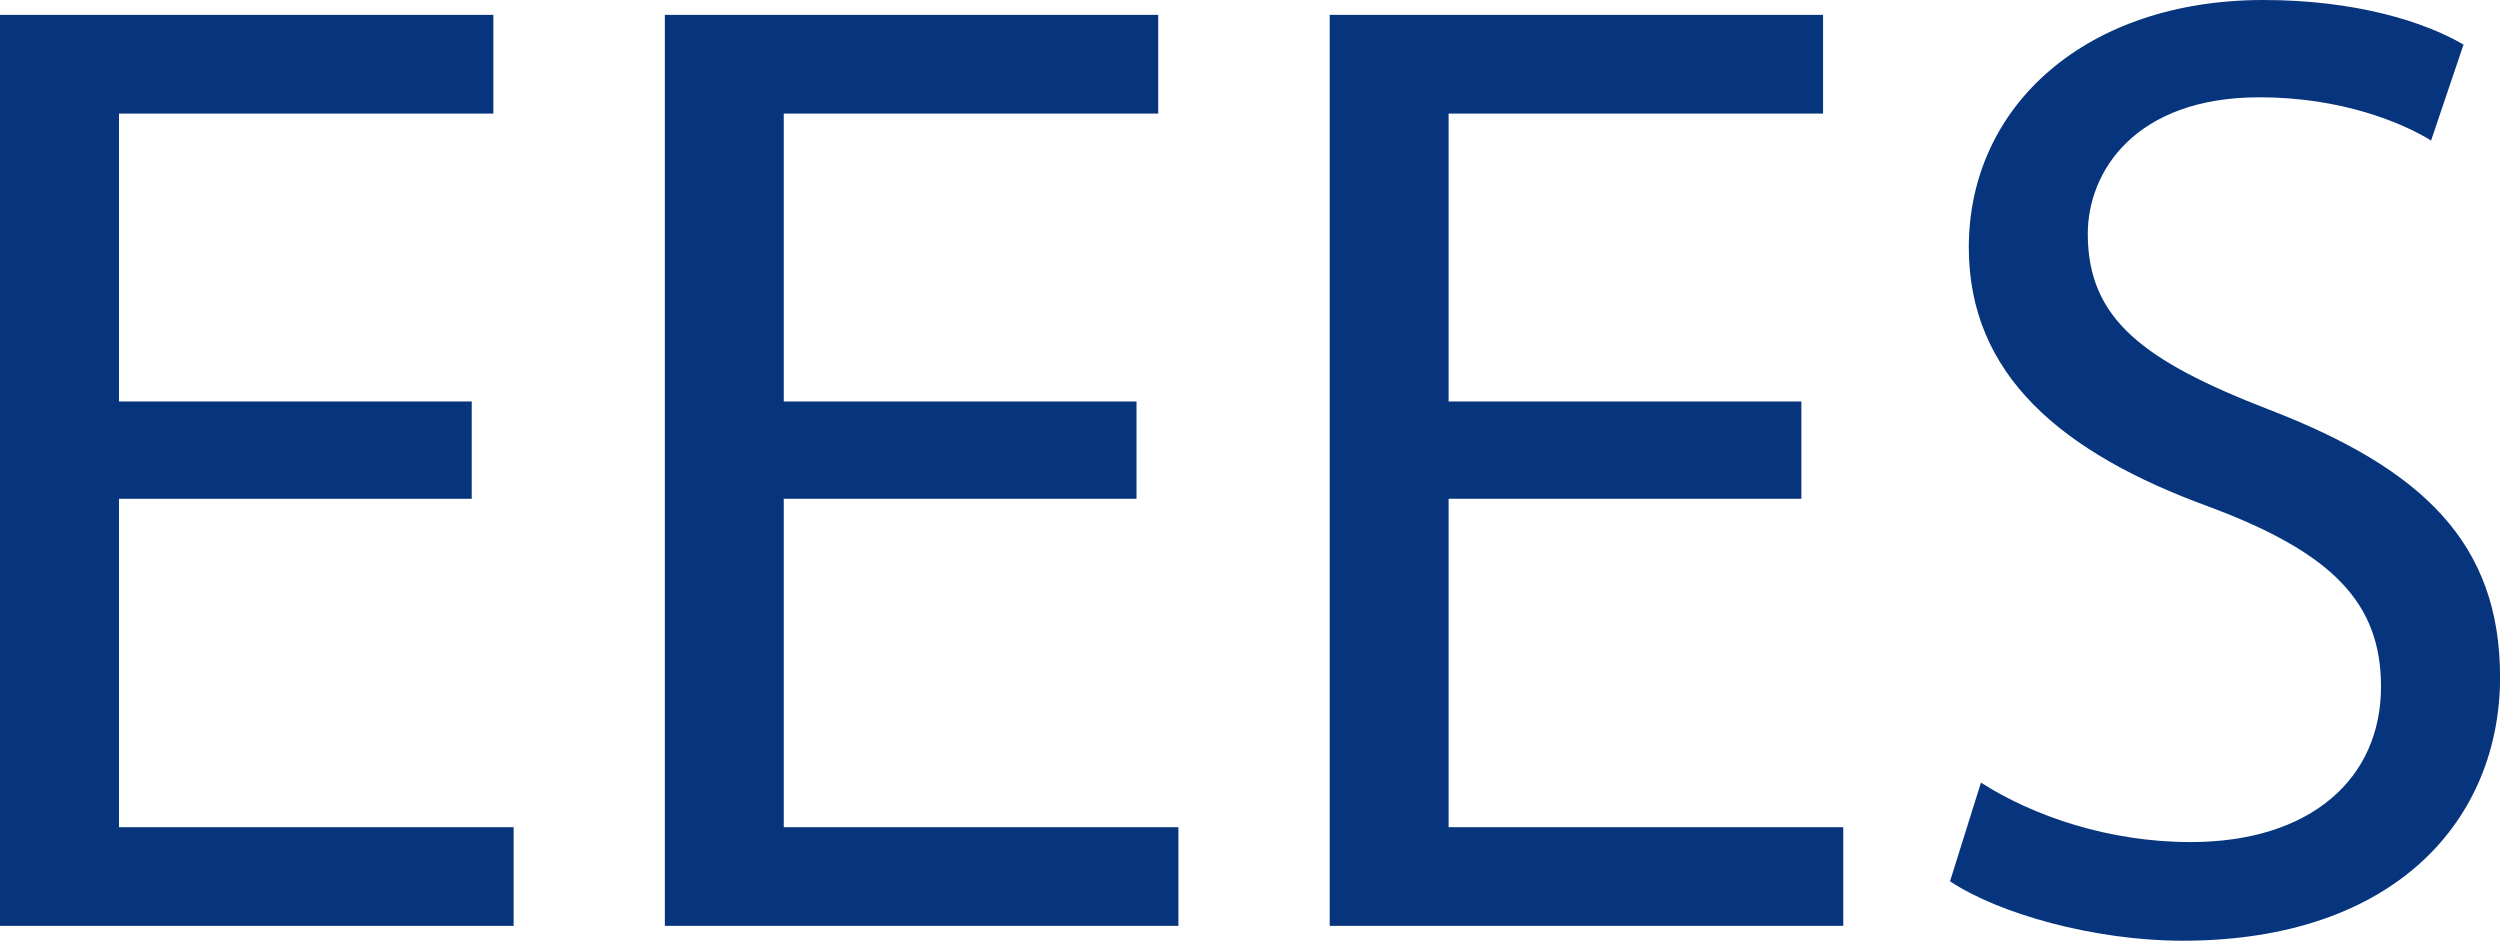
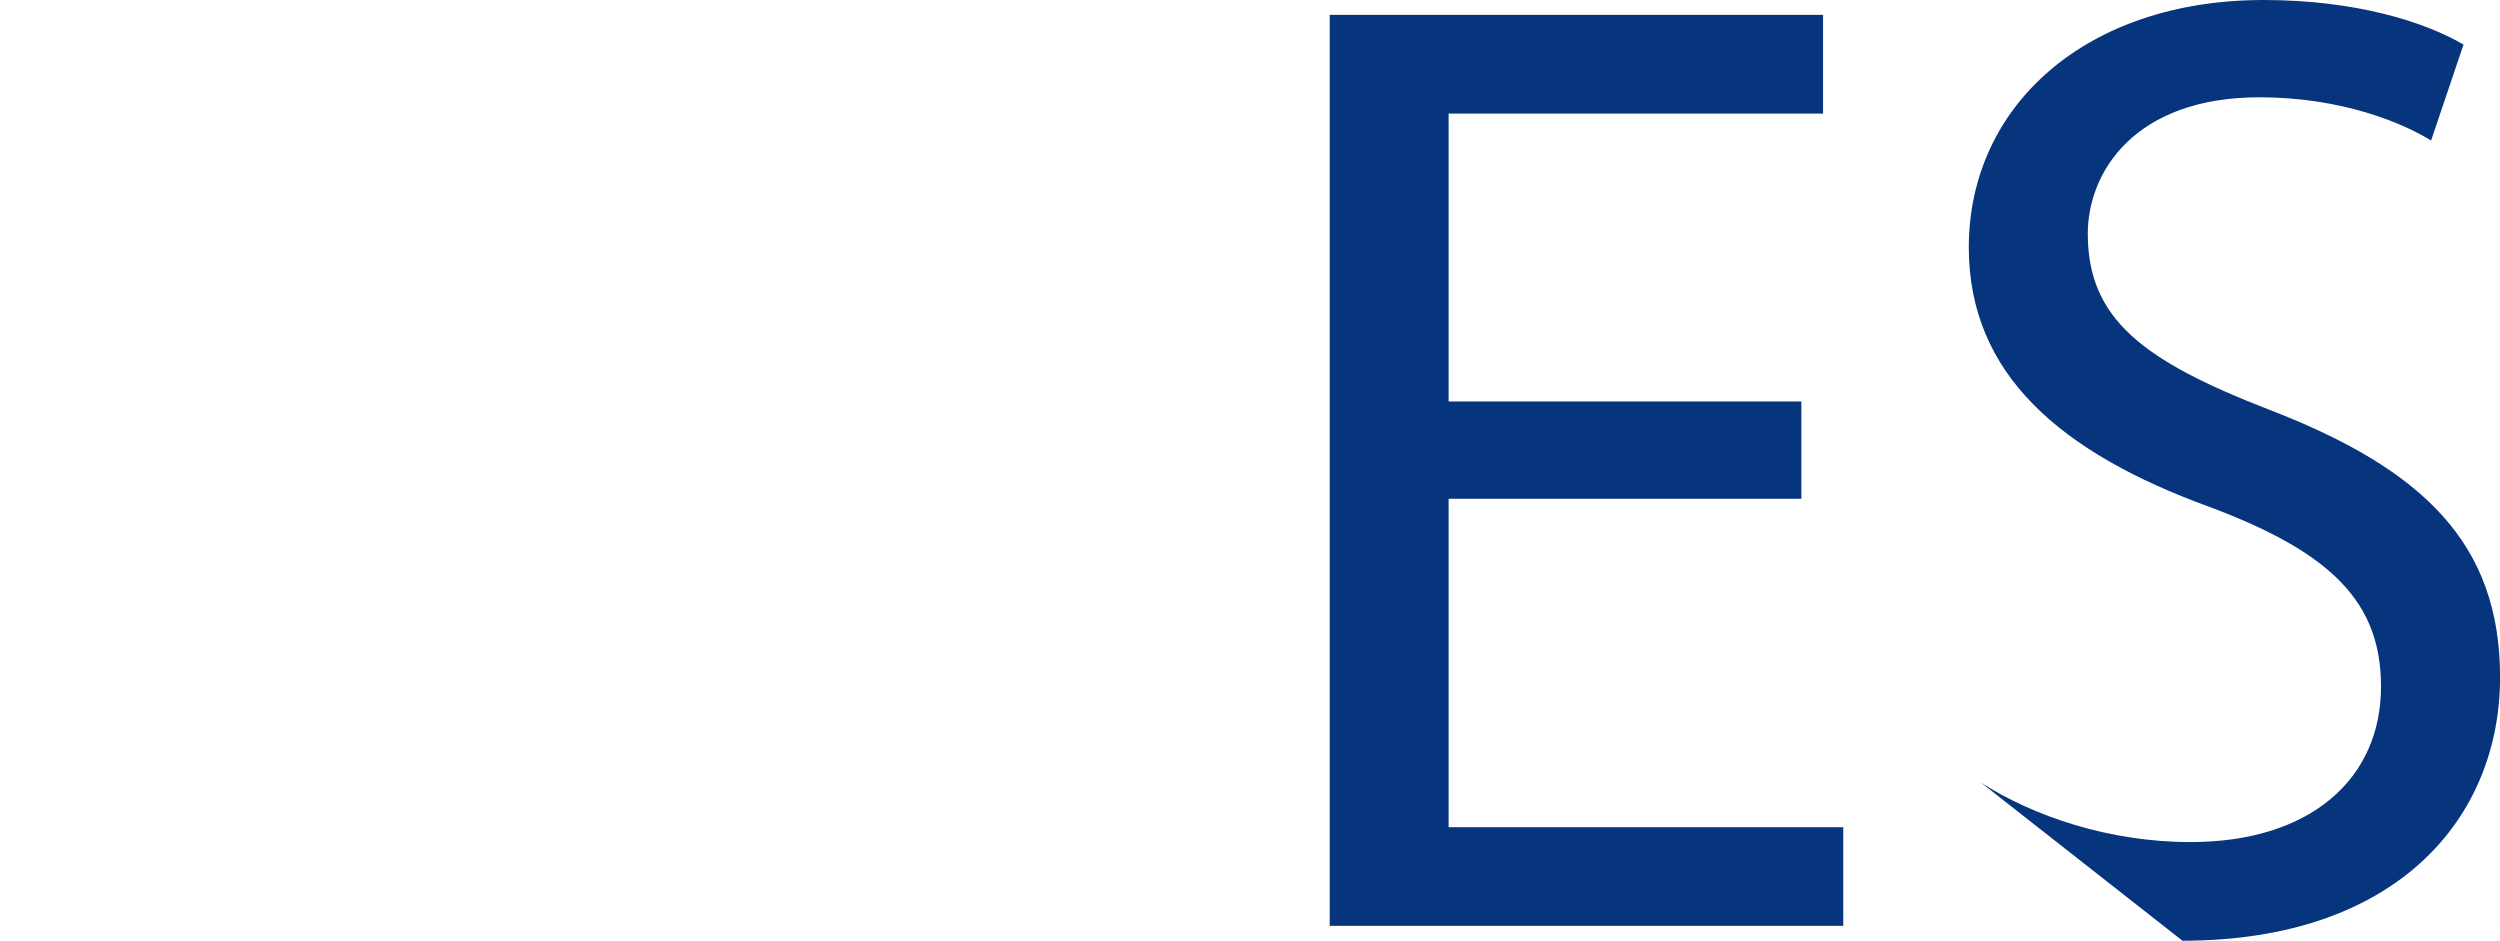
<svg xmlns="http://www.w3.org/2000/svg" version="1.1" id="Capa_1" x="0px" y="0px" width="37.001px" height="13.923px" viewBox="0 0 37.001 13.923" enable-background="new 0 0 37.001 13.923" xml:space="preserve">
  <g>
-     <path fill="#07357D" d="M6.981,7.382H1.761v4.861h5.841v1.46H0V0.22h7.302v1.461H1.761v4.261h5.221V7.382z" />
-     <path fill="#07357D" d="M16.821,7.382H11.6v4.861h5.841v1.46H9.84V0.22h7.302v1.461H11.6v4.261h5.221V7.382z" />
    <path fill="#07357D" d="M26.661,7.382H21.44v4.861h5.841v1.46H19.68V0.22h7.302v1.461H21.44v4.261h5.221V7.382z" />
-     <path fill="#07357D" d="M29.319,11.583c0.78,0.5,1.9,0.88,3.101,0.88c1.78,0,2.82-0.94,2.82-2.301c0-1.24-0.72-1.98-2.54-2.66   c-2.2-0.801-3.561-1.961-3.561-3.841C29.14,1.561,30.88,0,33.5,0c1.36,0,2.381,0.32,2.961,0.66l-0.48,1.42   c-0.42-0.26-1.32-0.64-2.54-0.64c-1.841,0-2.541,1.101-2.541,2.021c0,1.26,0.82,1.88,2.681,2.601   c2.281,0.88,3.421,1.98,3.421,3.961c0,2.08-1.521,3.9-4.701,3.9c-1.3,0-2.721-0.399-3.44-0.88L29.319,11.583z" />
+     <path fill="#07357D" d="M29.319,11.583c0.78,0.5,1.9,0.88,3.101,0.88c1.78,0,2.82-0.94,2.82-2.301c0-1.24-0.72-1.98-2.54-2.66   c-2.2-0.801-3.561-1.961-3.561-3.841C29.14,1.561,30.88,0,33.5,0c1.36,0,2.381,0.32,2.961,0.66l-0.48,1.42   c-0.42-0.26-1.32-0.64-2.54-0.64c-1.841,0-2.541,1.101-2.541,2.021c0,1.26,0.82,1.88,2.681,2.601   c2.281,0.88,3.421,1.98,3.421,3.961c0,2.08-1.521,3.9-4.701,3.9L29.319,11.583z" />
  </g>
</svg>